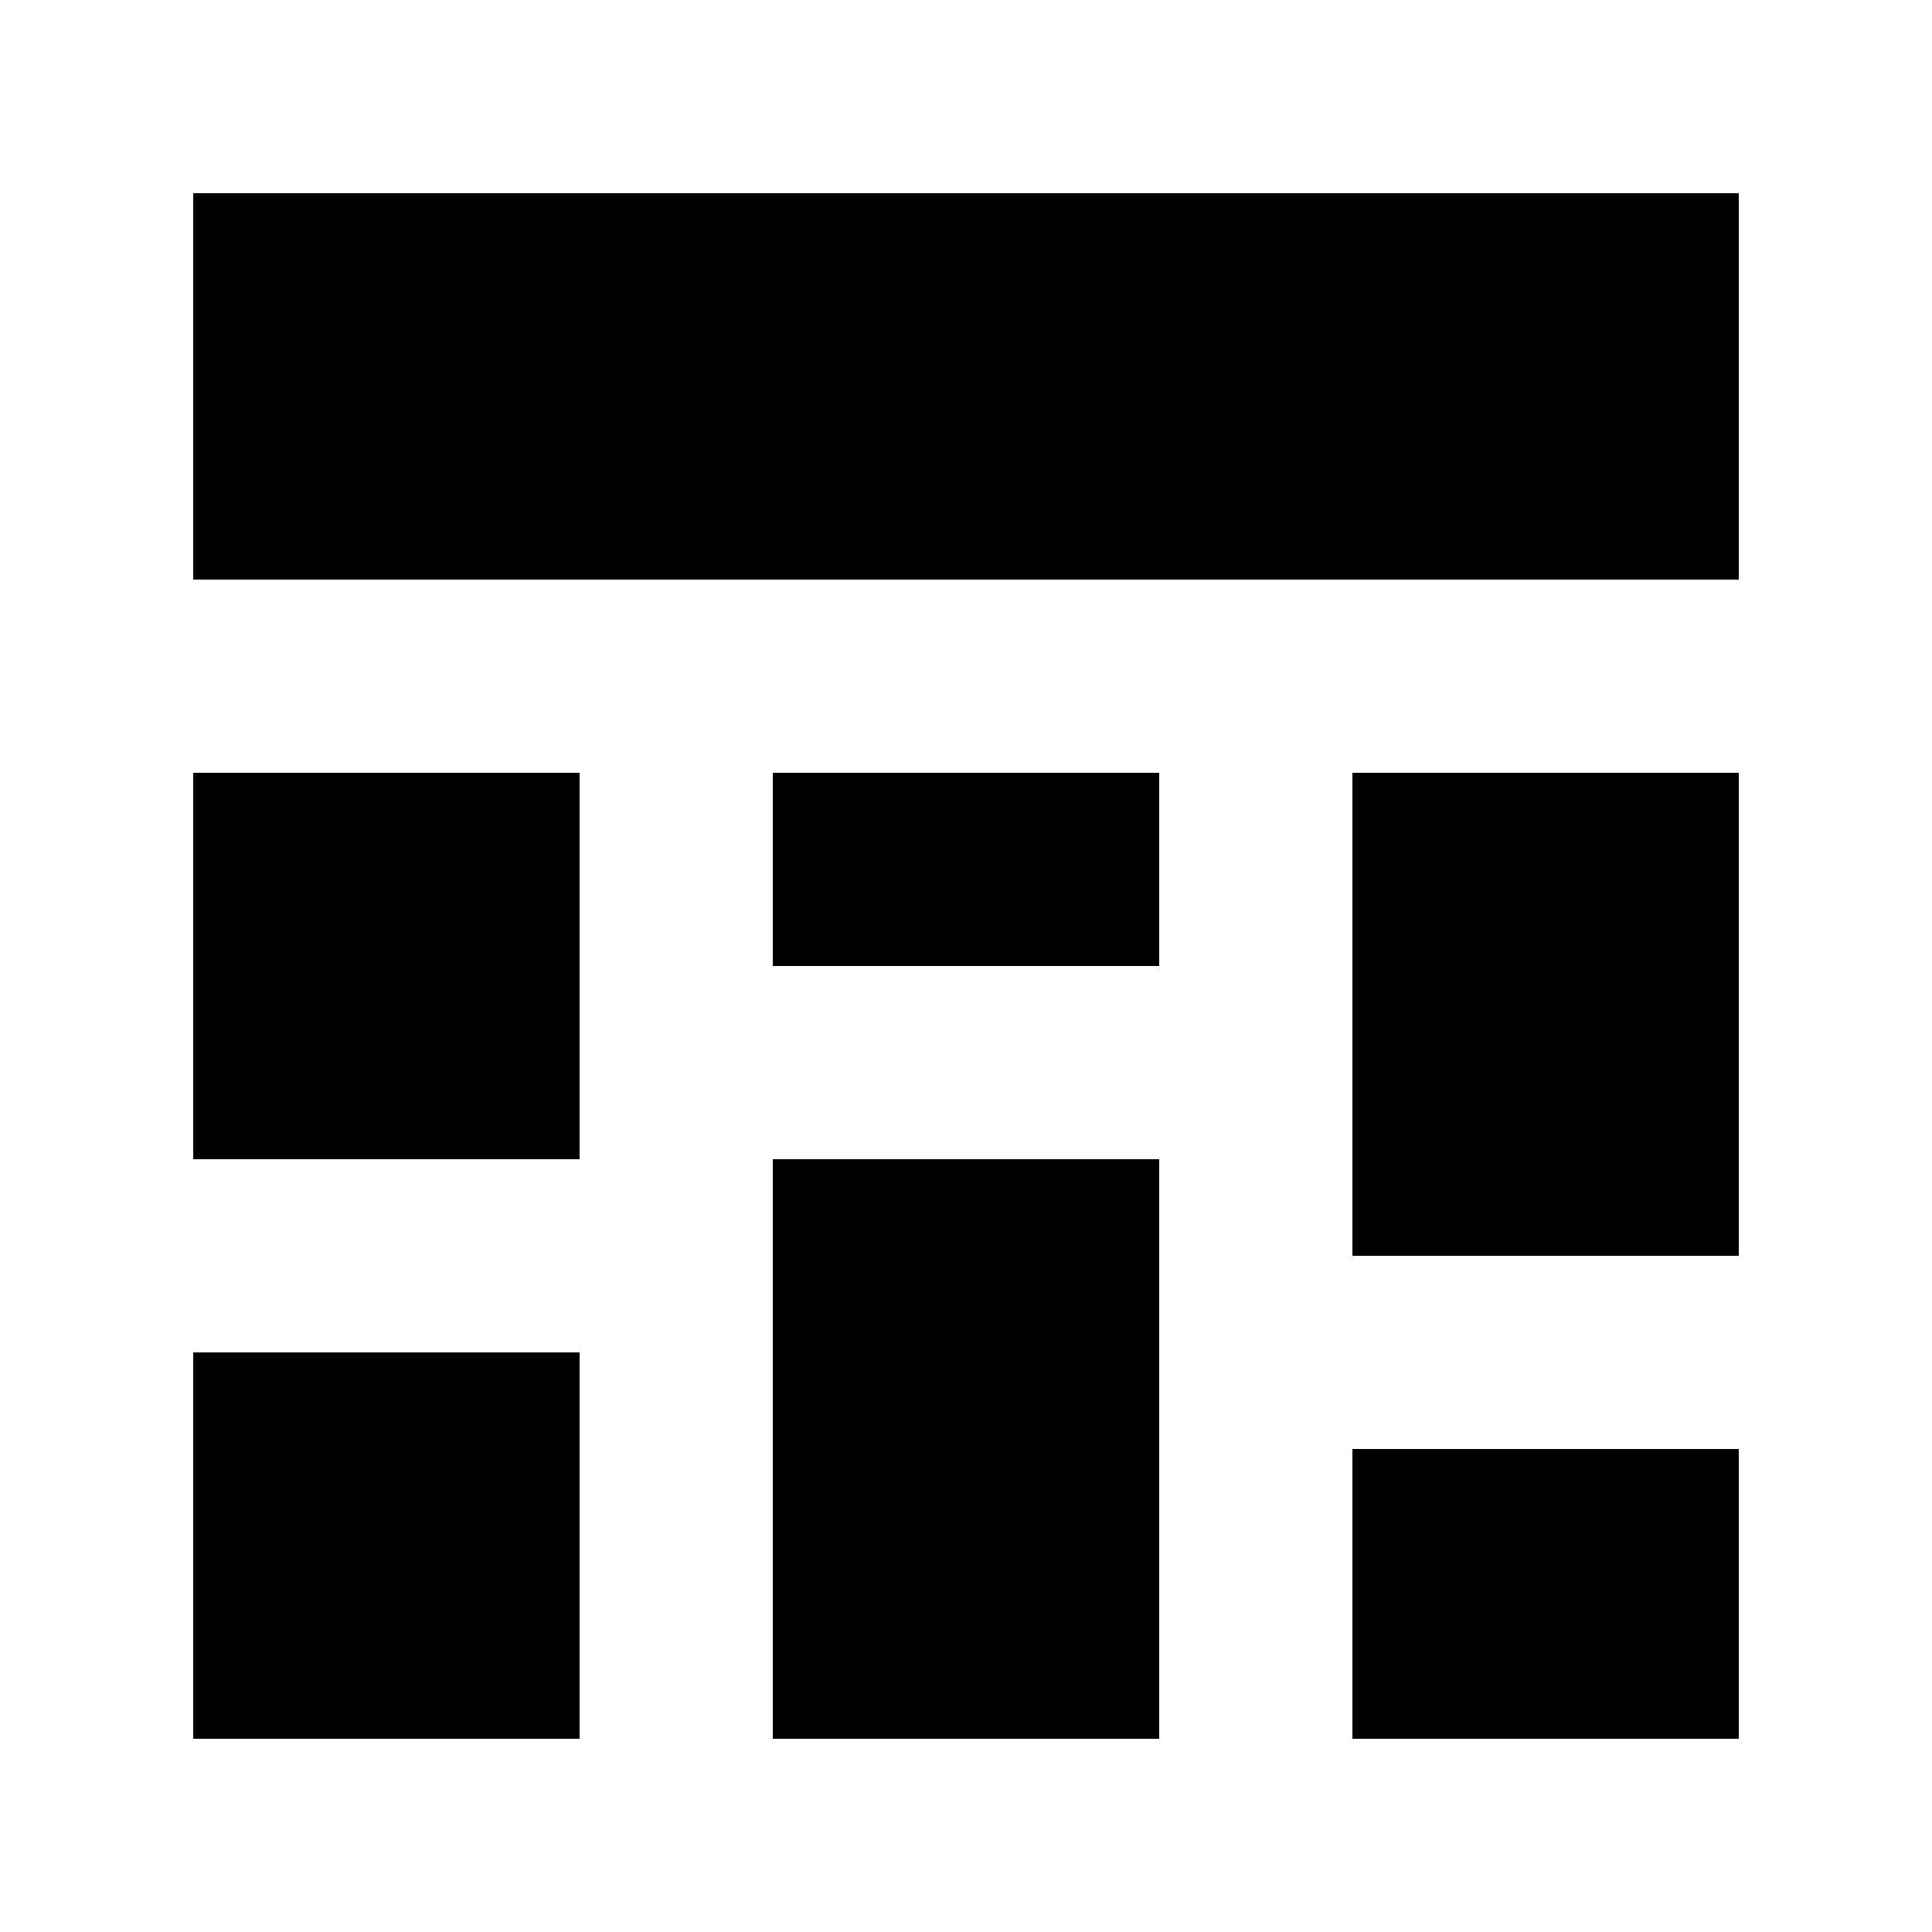
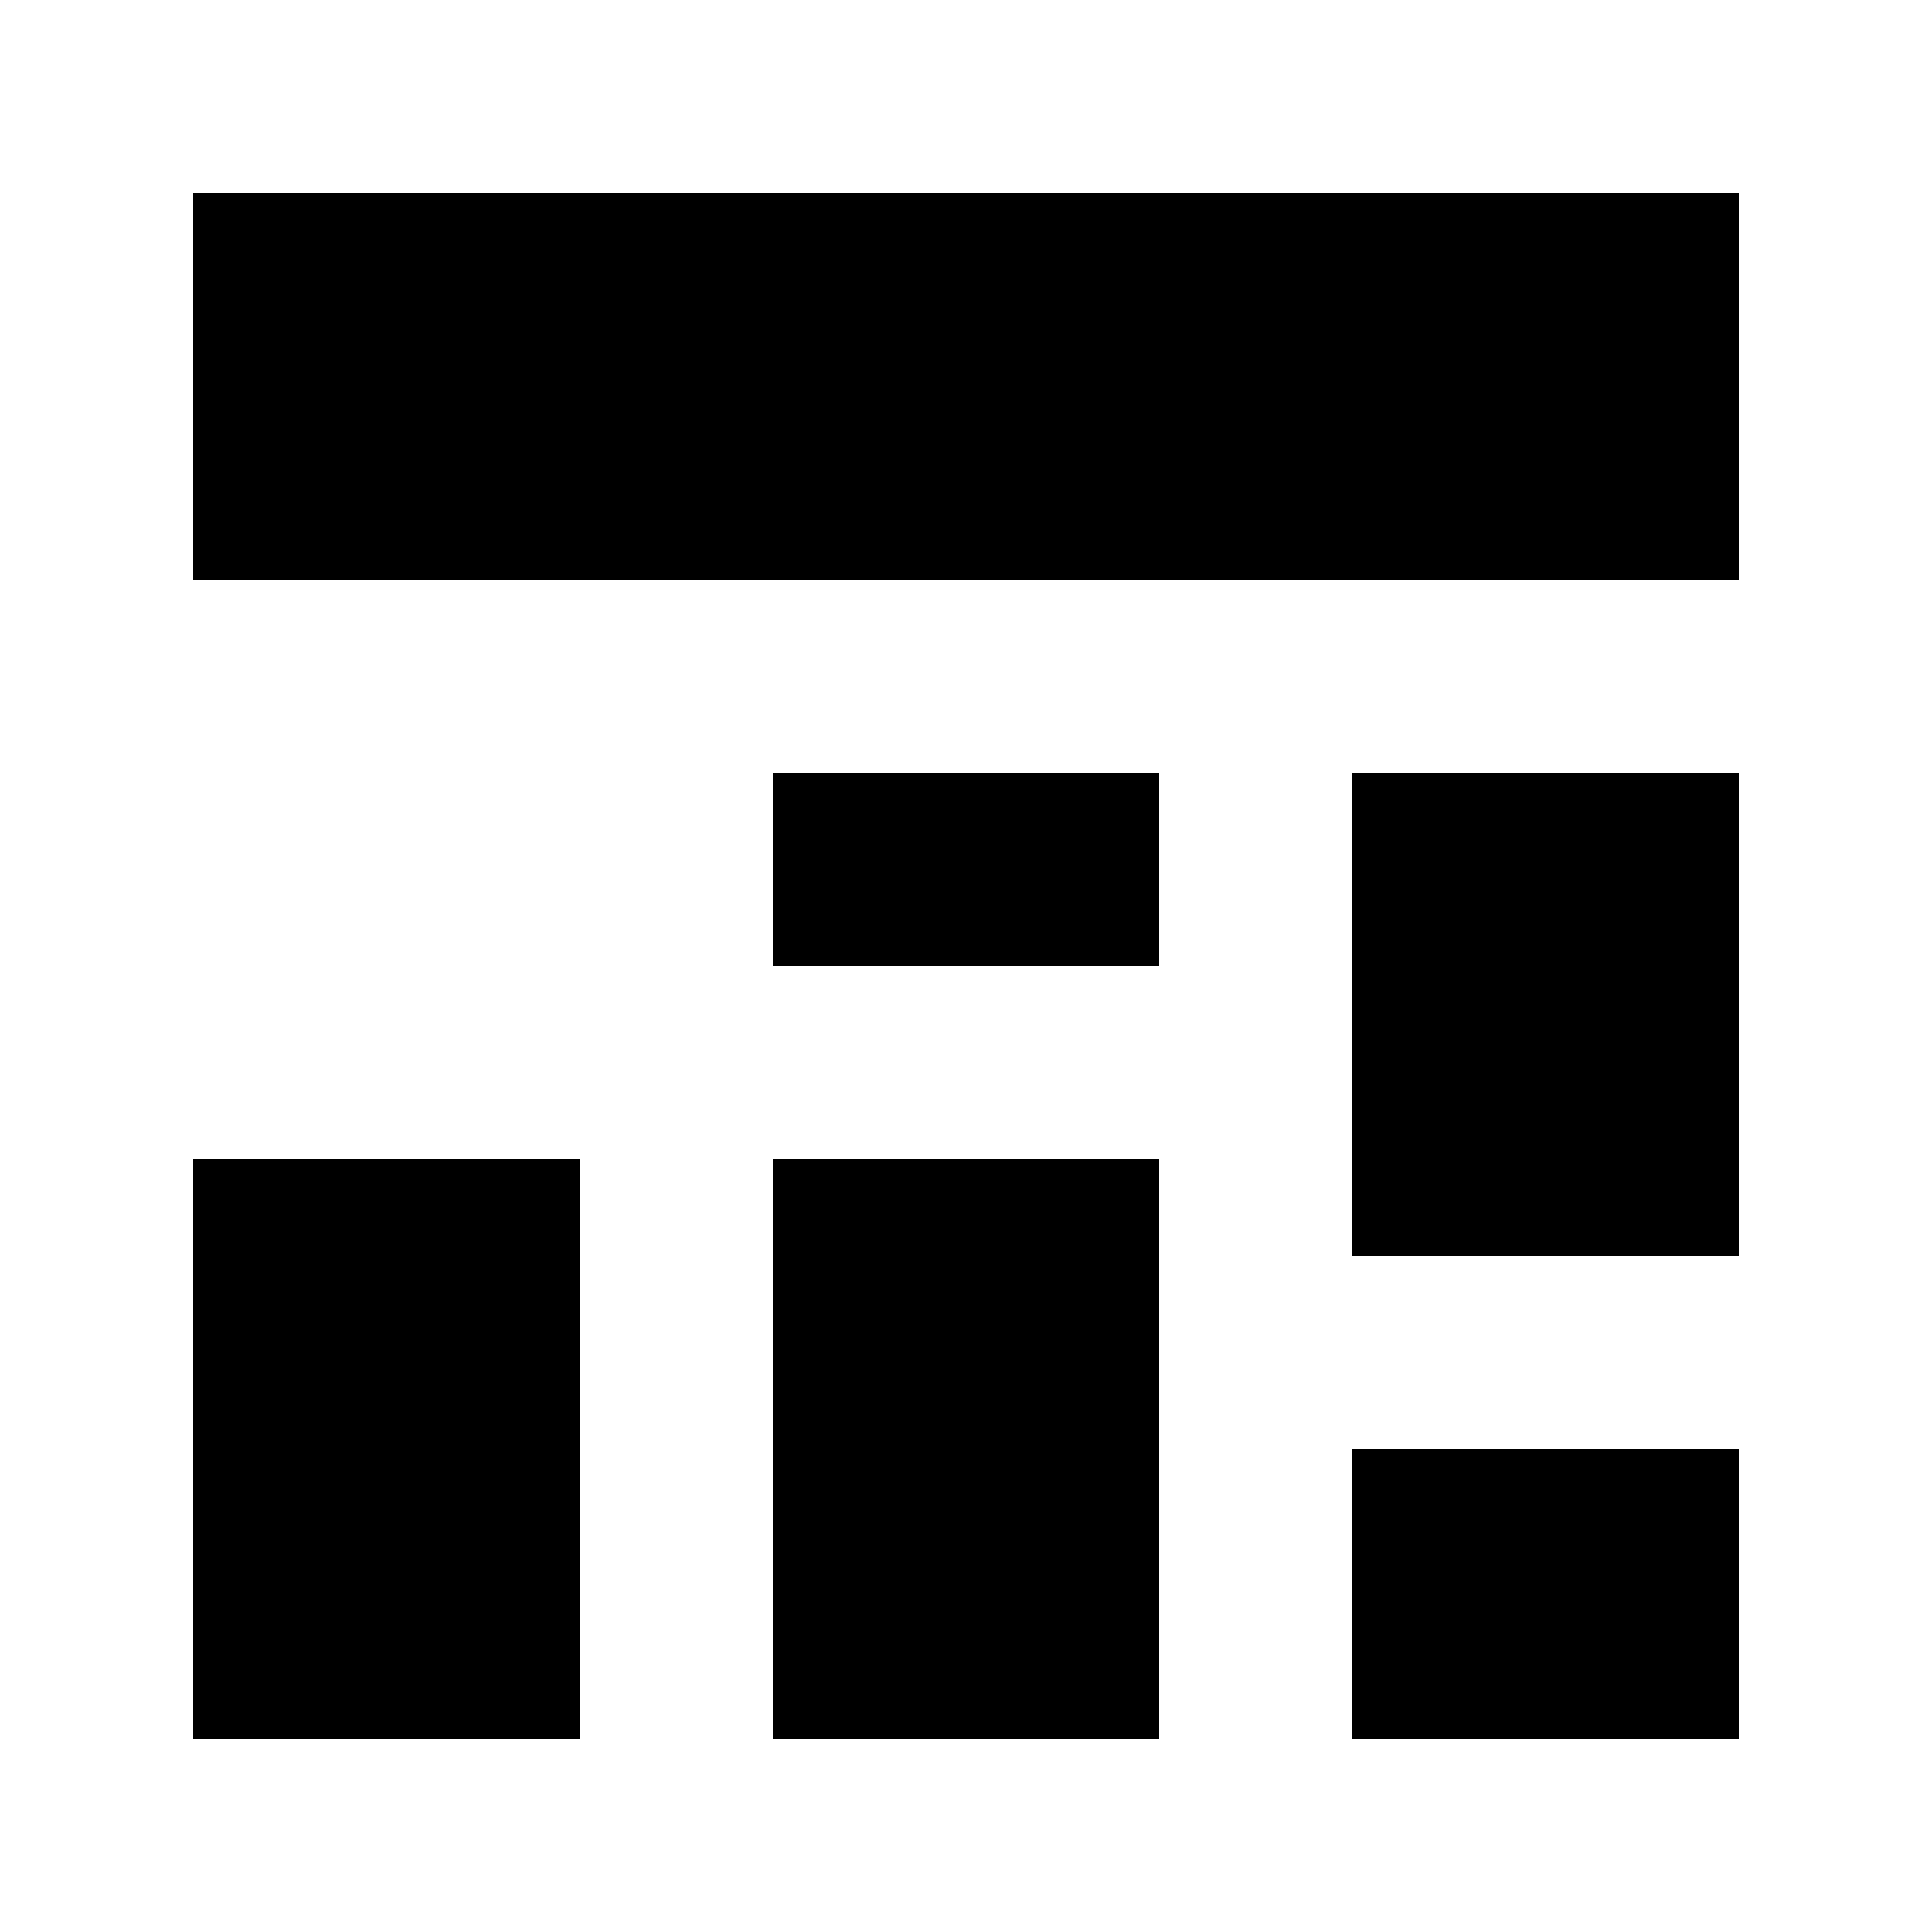
<svg xmlns="http://www.w3.org/2000/svg" width="800px" height="800px" viewBox="0 0 20 20">
-   <rect x="0" fill="none" width="20" height="20" />
  <g>
-     <path d="M2 2h16v4H2V2zm0 10V8h4v4H2zm6-2V8h4v2H8zm6 3V8h4v5h-4zm-6 5v-6h4v6H8zm-6 0v-4h4v4H2zm12 0v-3h4v3h-4z" />
+     <path d="M2 2h16v4H2V2zm0 10h4v4H2zm6-2V8h4v2H8zm6 3V8h4v5h-4zm-6 5v-6h4v6H8zm-6 0v-4h4v4H2zm12 0v-3h4v3h-4z" />
  </g>
</svg>